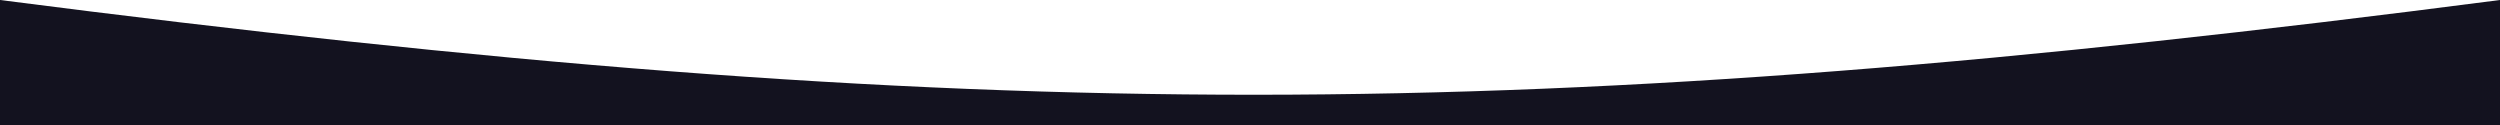
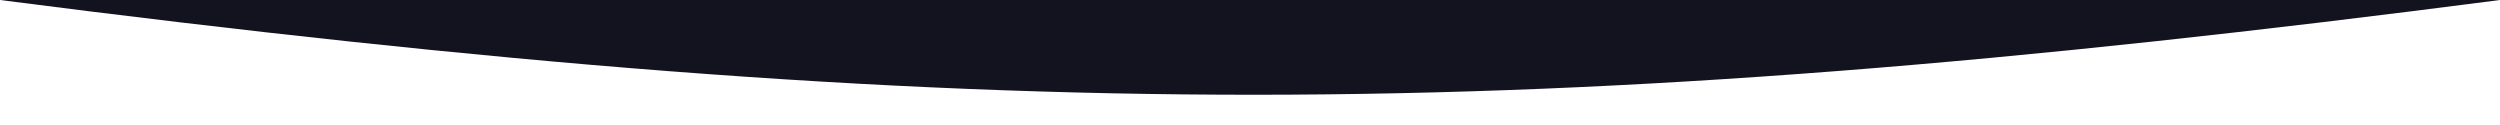
<svg xmlns="http://www.w3.org/2000/svg" width="1400" height="70" viewBox="0 0 1400 70" fill="none">
-   <path d="M0 0C550.775 71.018 857.297 70.484 1400 0V70H0V0Z" fill="#13121F" />
+   <path d="M0 0C550.775 71.018 857.297 70.484 1400 0V70V0Z" fill="#13121F" />
</svg>